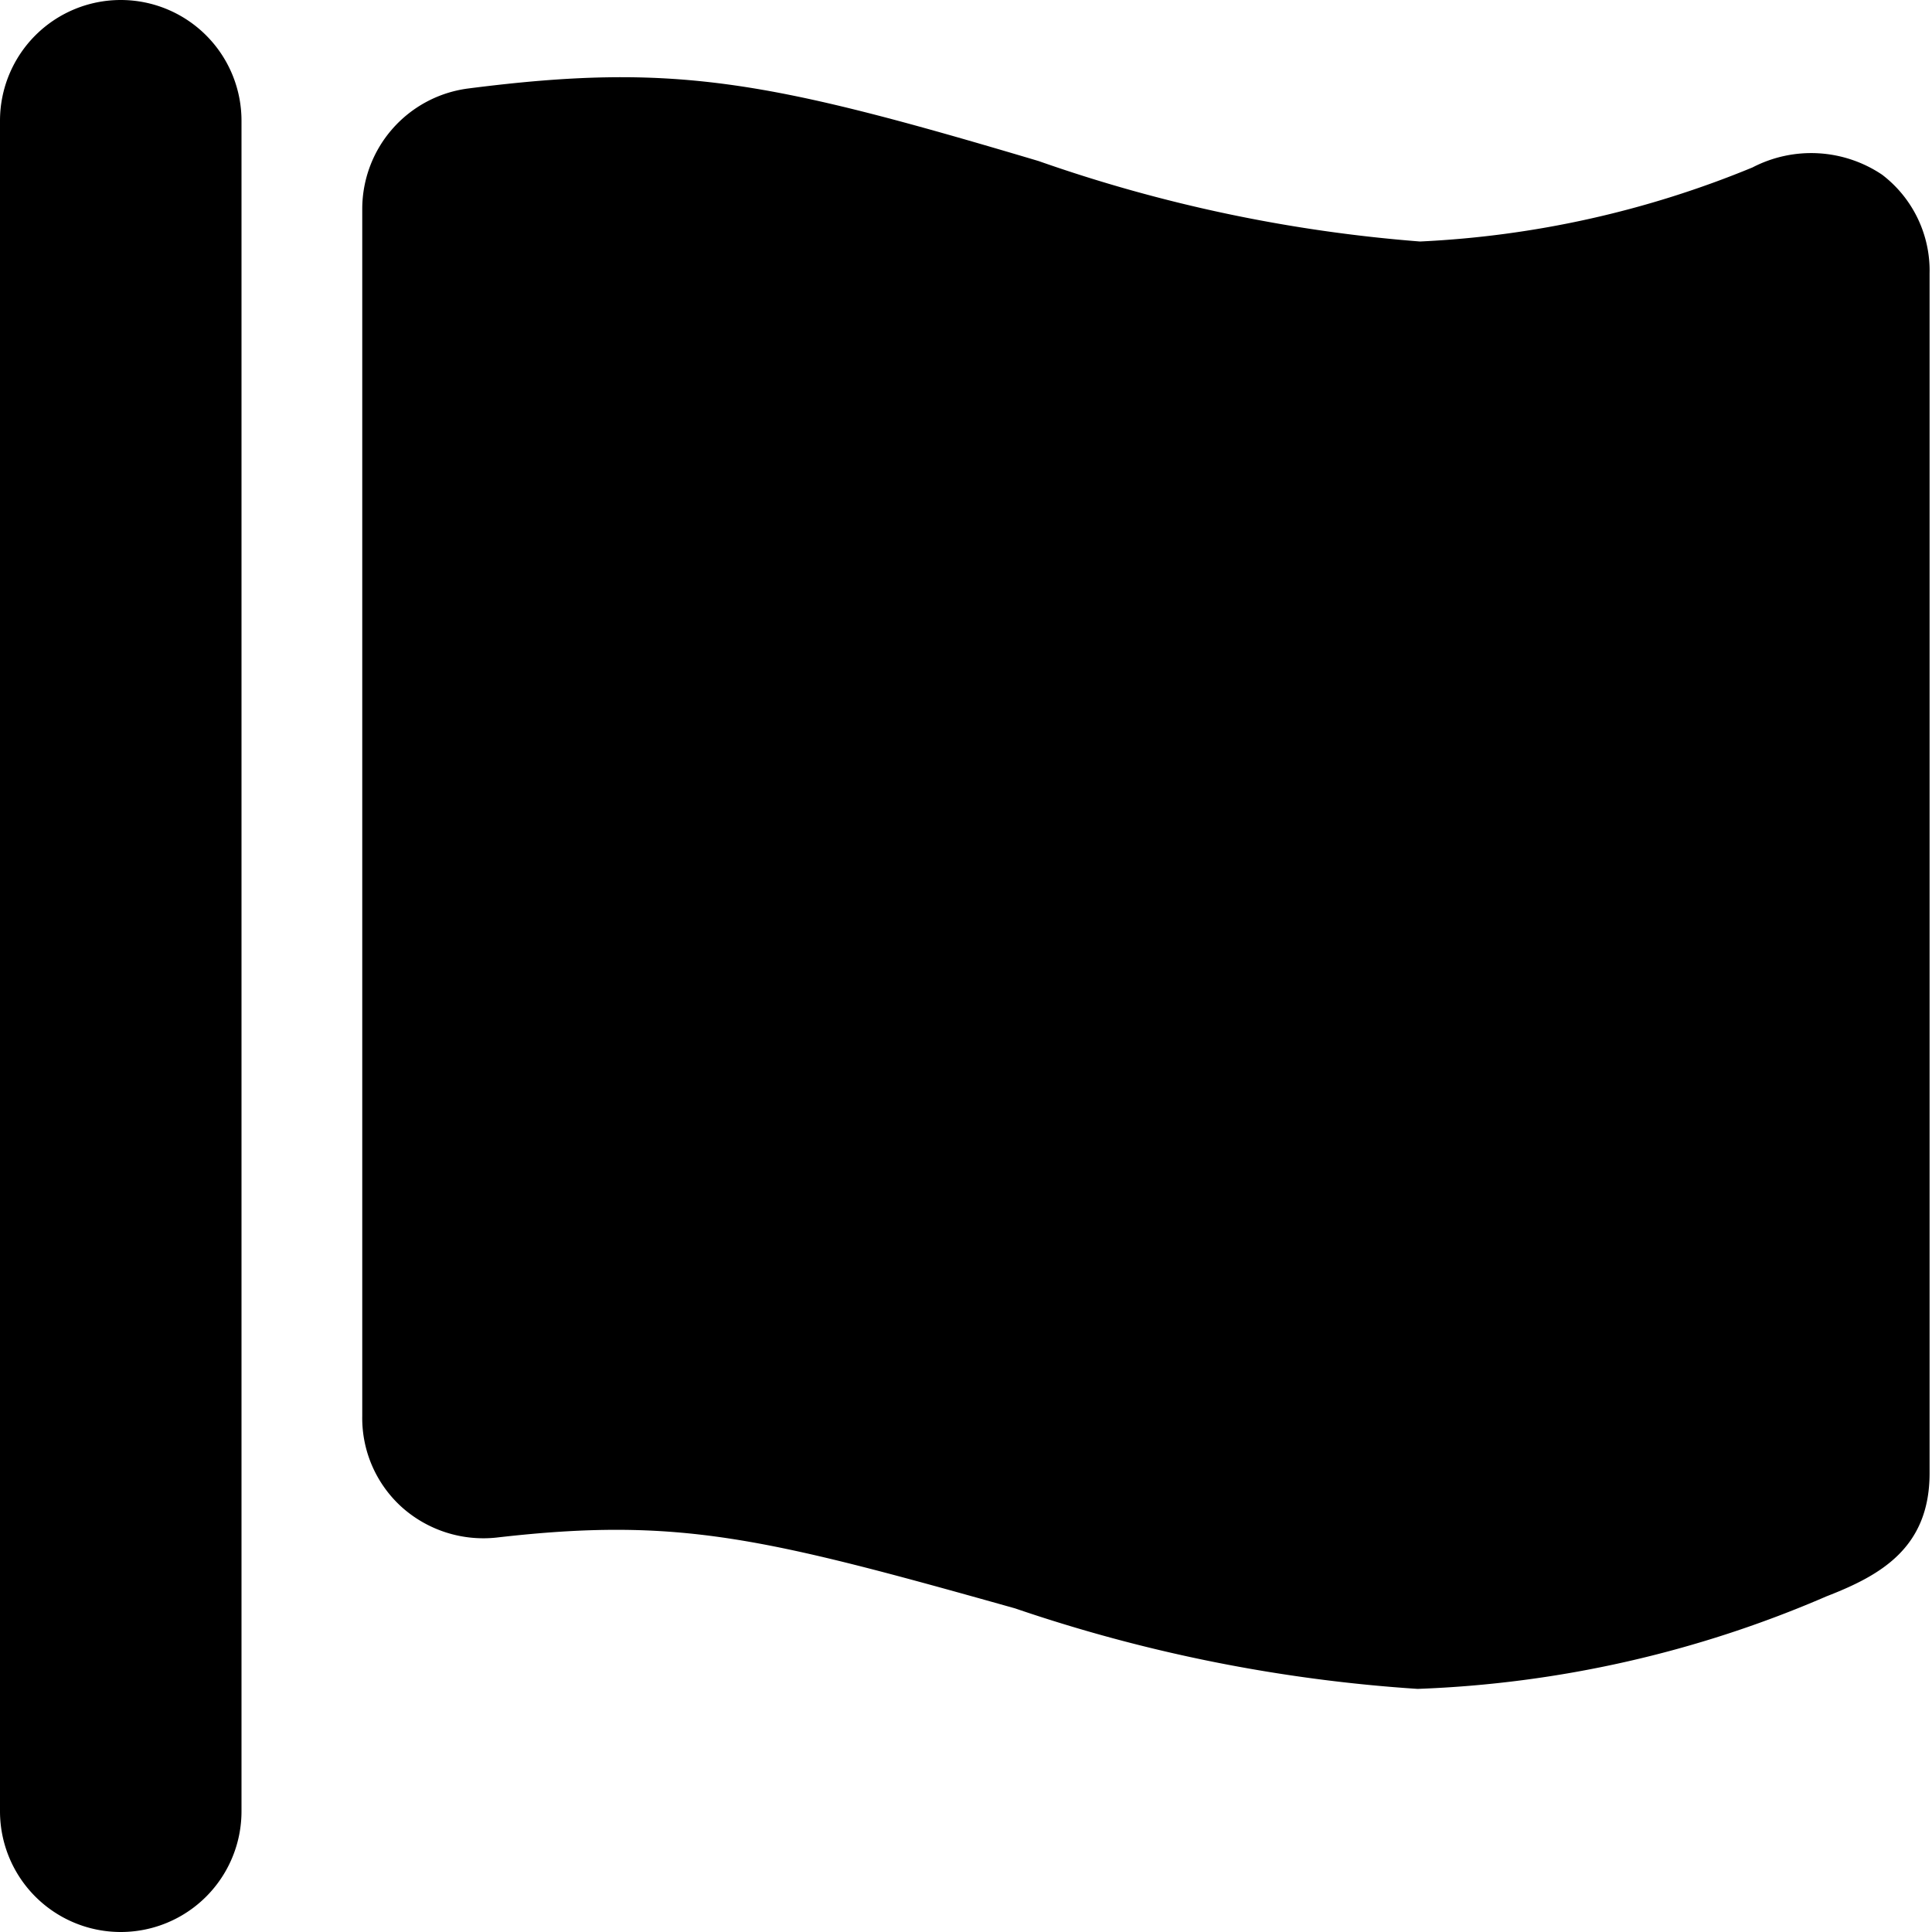
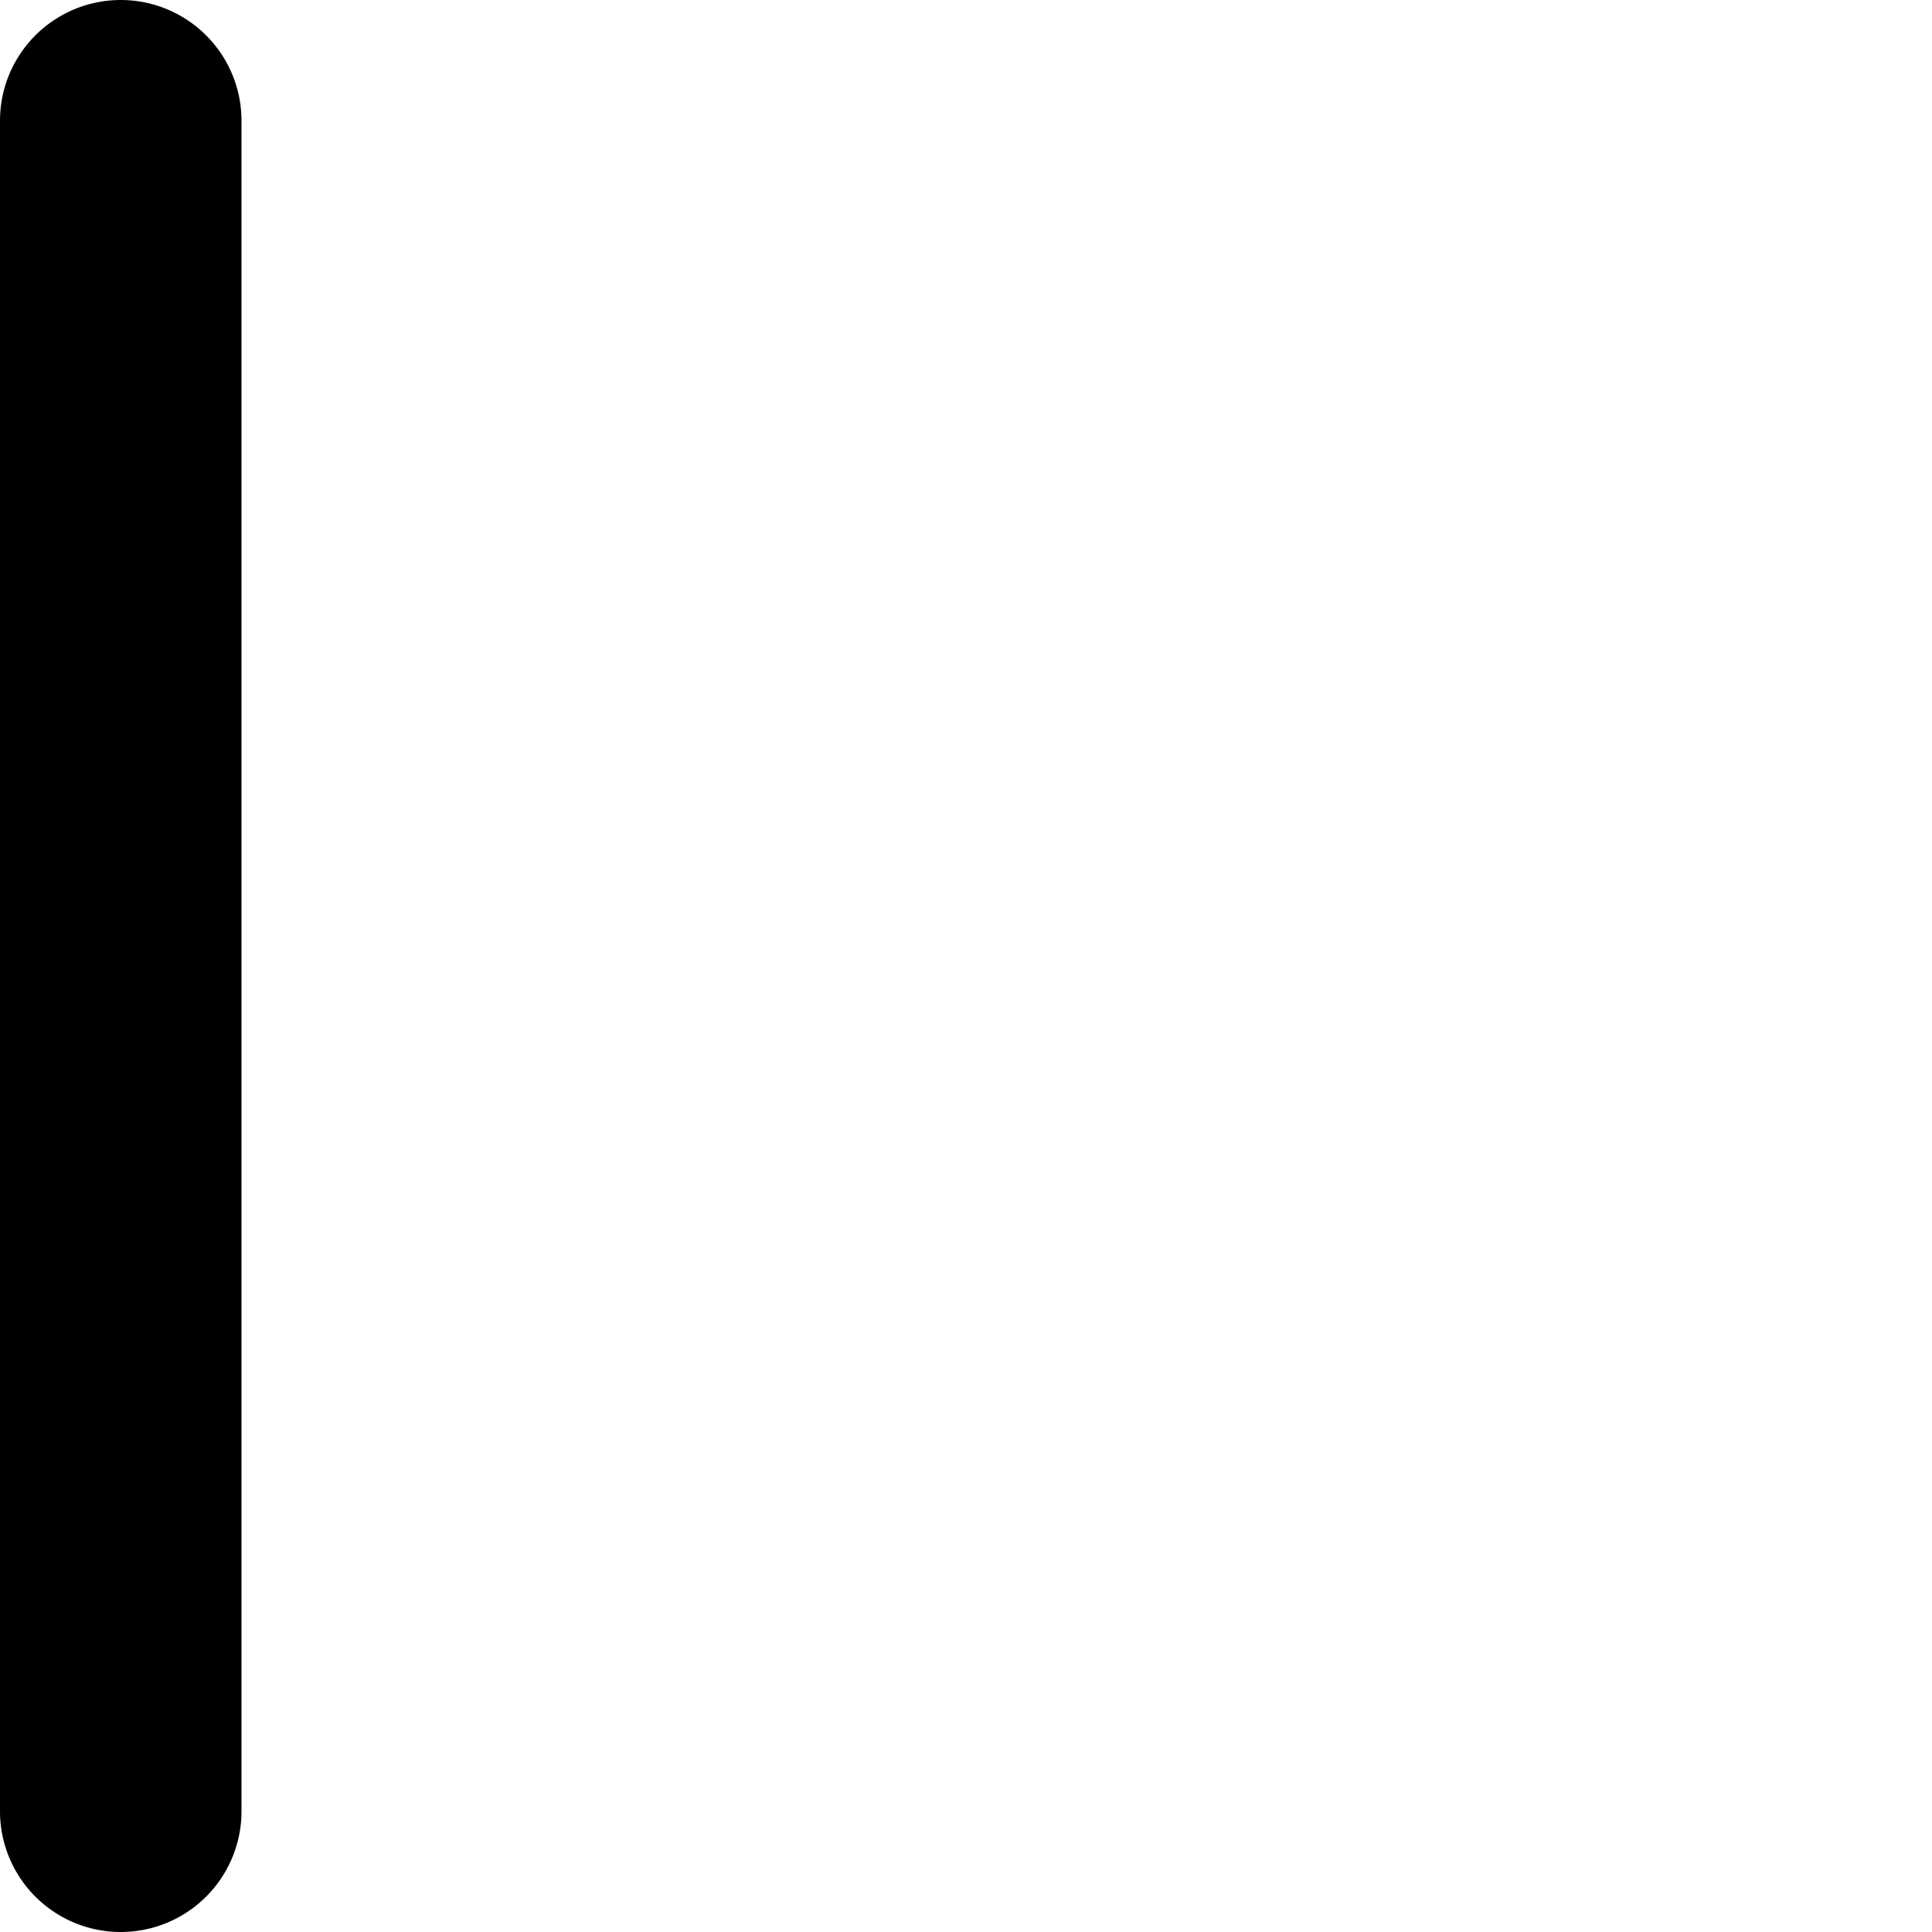
<svg xmlns="http://www.w3.org/2000/svg" viewBox="0 0 24 24">
  <g>
-     <path d="M23.38 2.17a1.58 1.58 0 0 0 -1.61 -0.09 12.33 12.33 0 0 1 -4.13 0.92 18.65 18.65 0 0 1 -4.74 -1C9.54 1 8.38 0.77 5.81 1.1A1.51 1.51 0 0 0 4.5 2.59v15a1.49 1.49 0 0 0 0.5 1.14 1.52 1.52 0 0 0 1.17 0.37c2.26 -0.26 3.31 0 6.44 0.88a19.38 19.38 0 0 0 5 1 14.07 14.07 0 0 0 5.08 -1.15c0.67 -0.26 1.28 -0.6 1.28 -1.53V3.4a1.5 1.5 0 0 0 -0.59 -1.23Z" fill="#000000" stroke-width="1" />
    <path d="M1.5 0A1.5 1.5 0 0 0 0 1.5v21a1.5 1.5 0 0 0 3 0v-21A1.5 1.5 0 0 0 1.5 0Z" fill="#000000" stroke-width="1" />
  </g>
</svg>